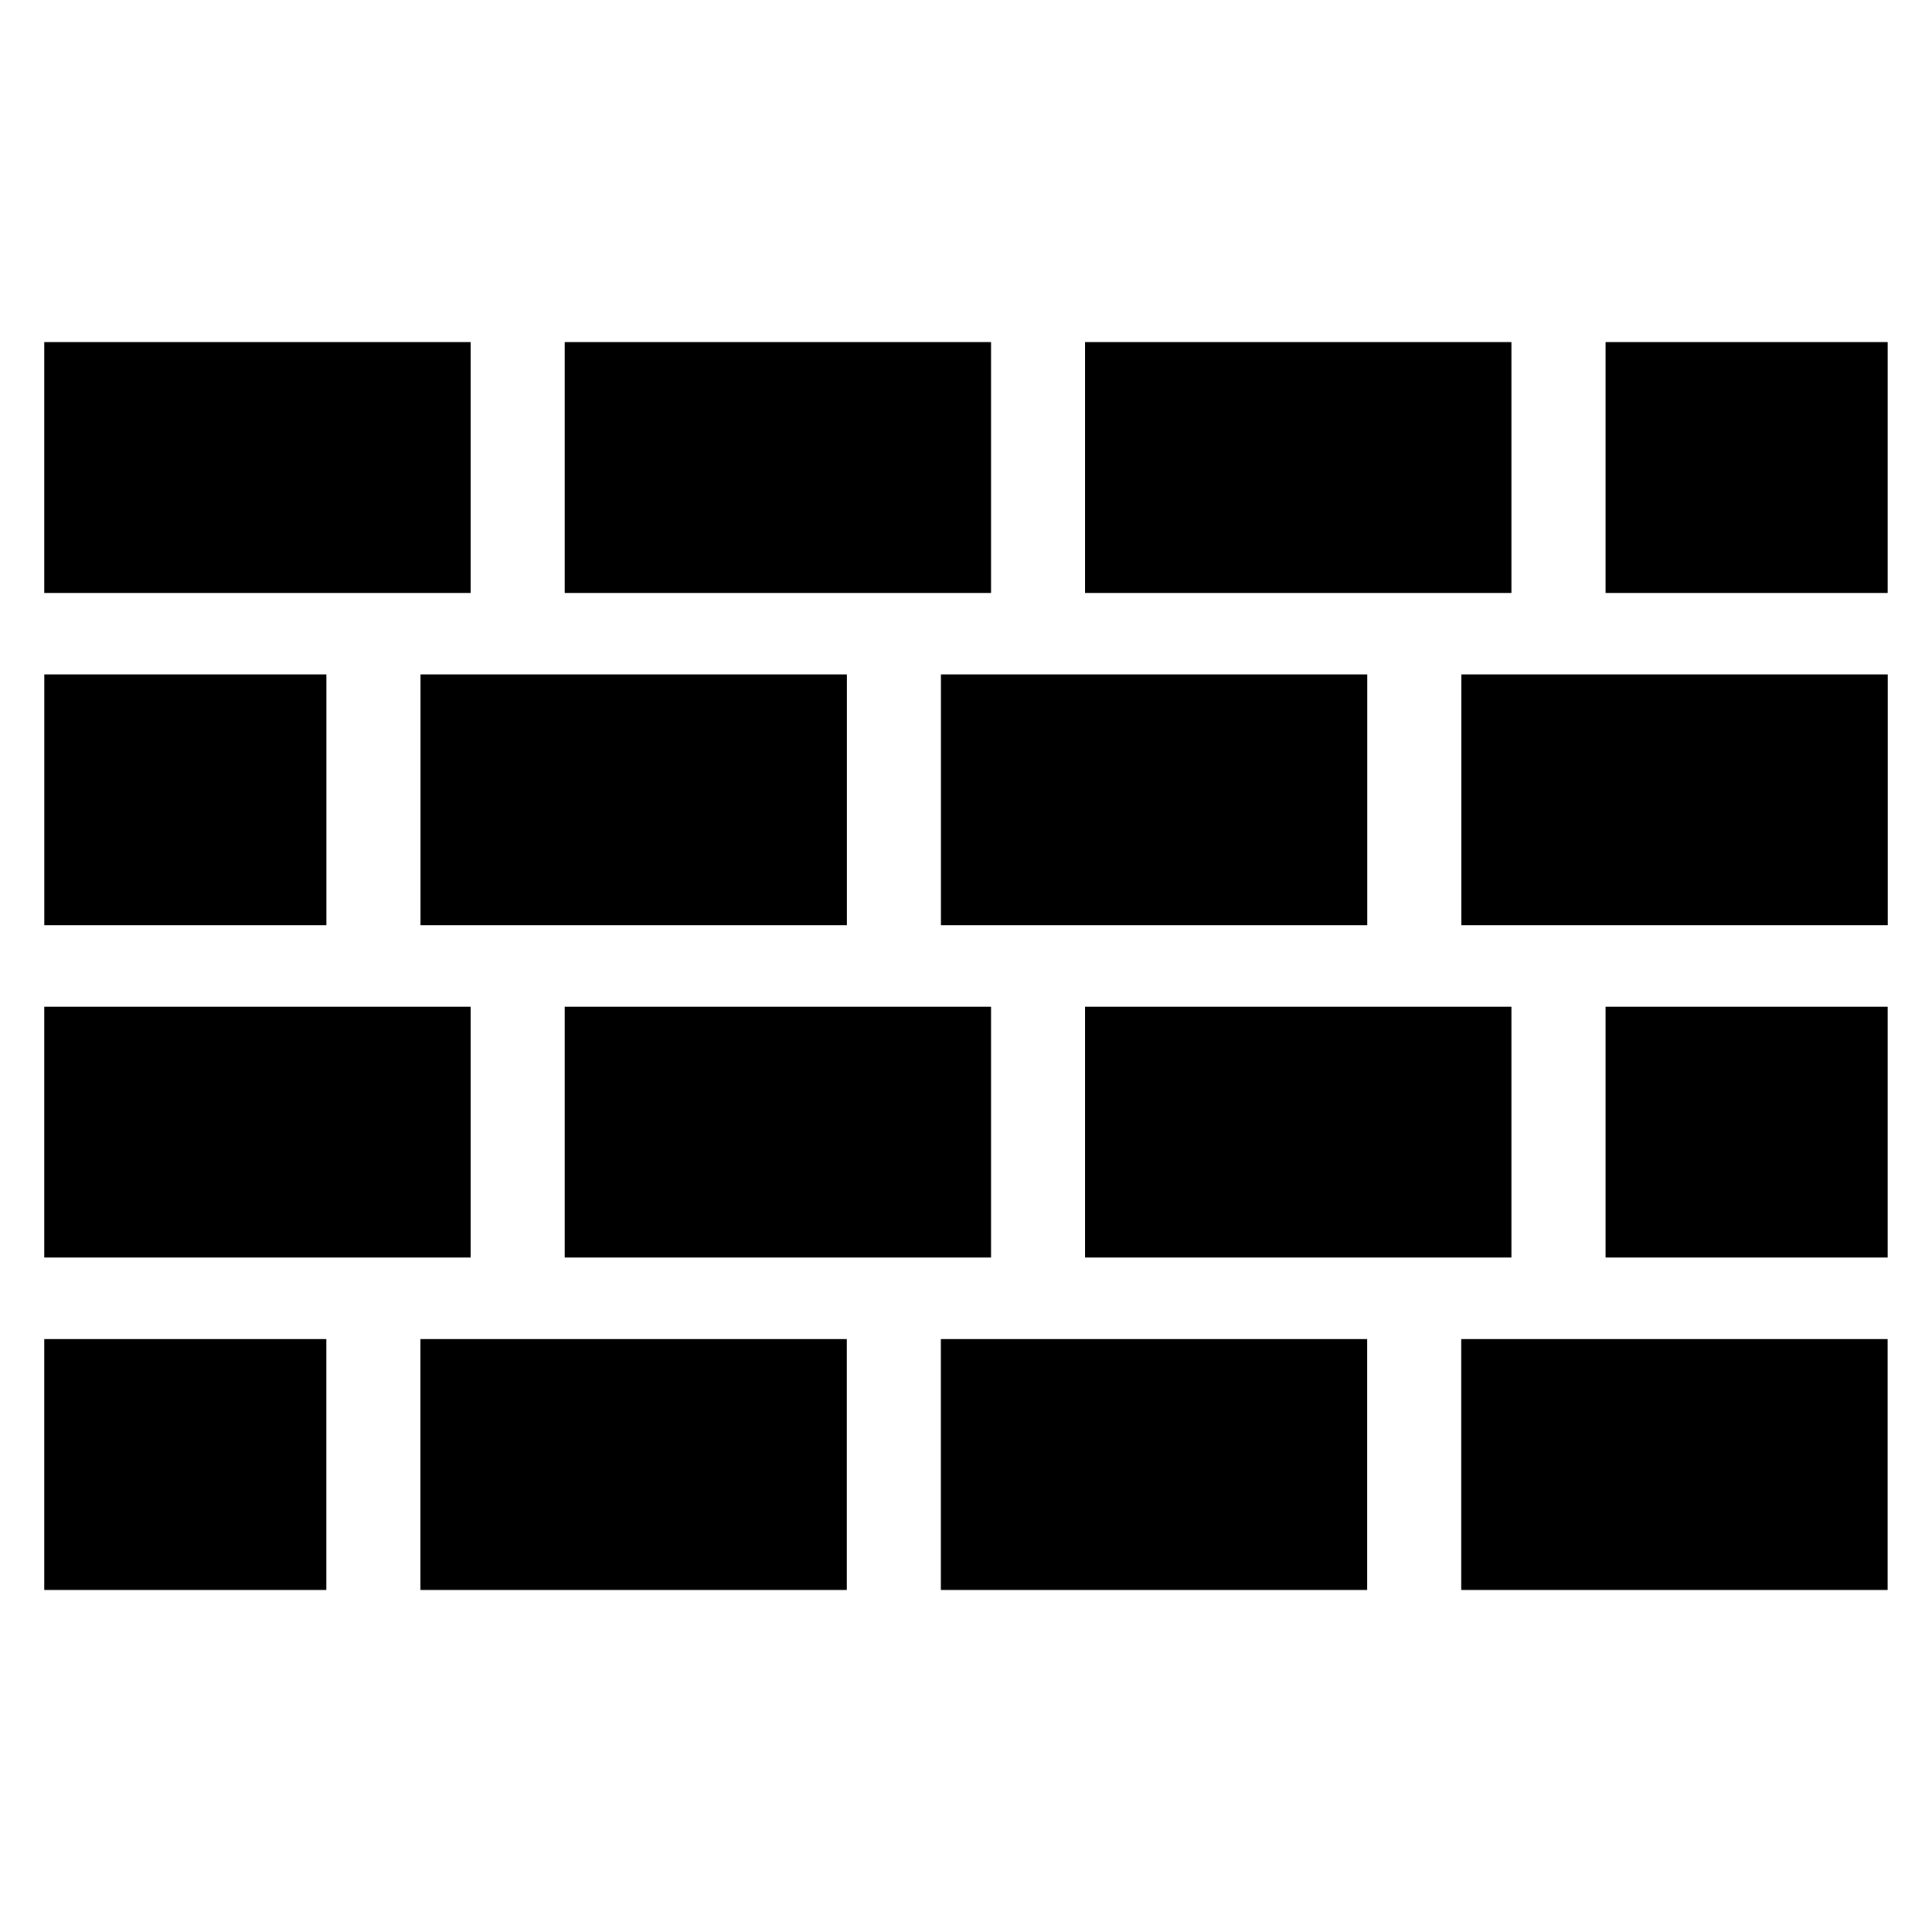
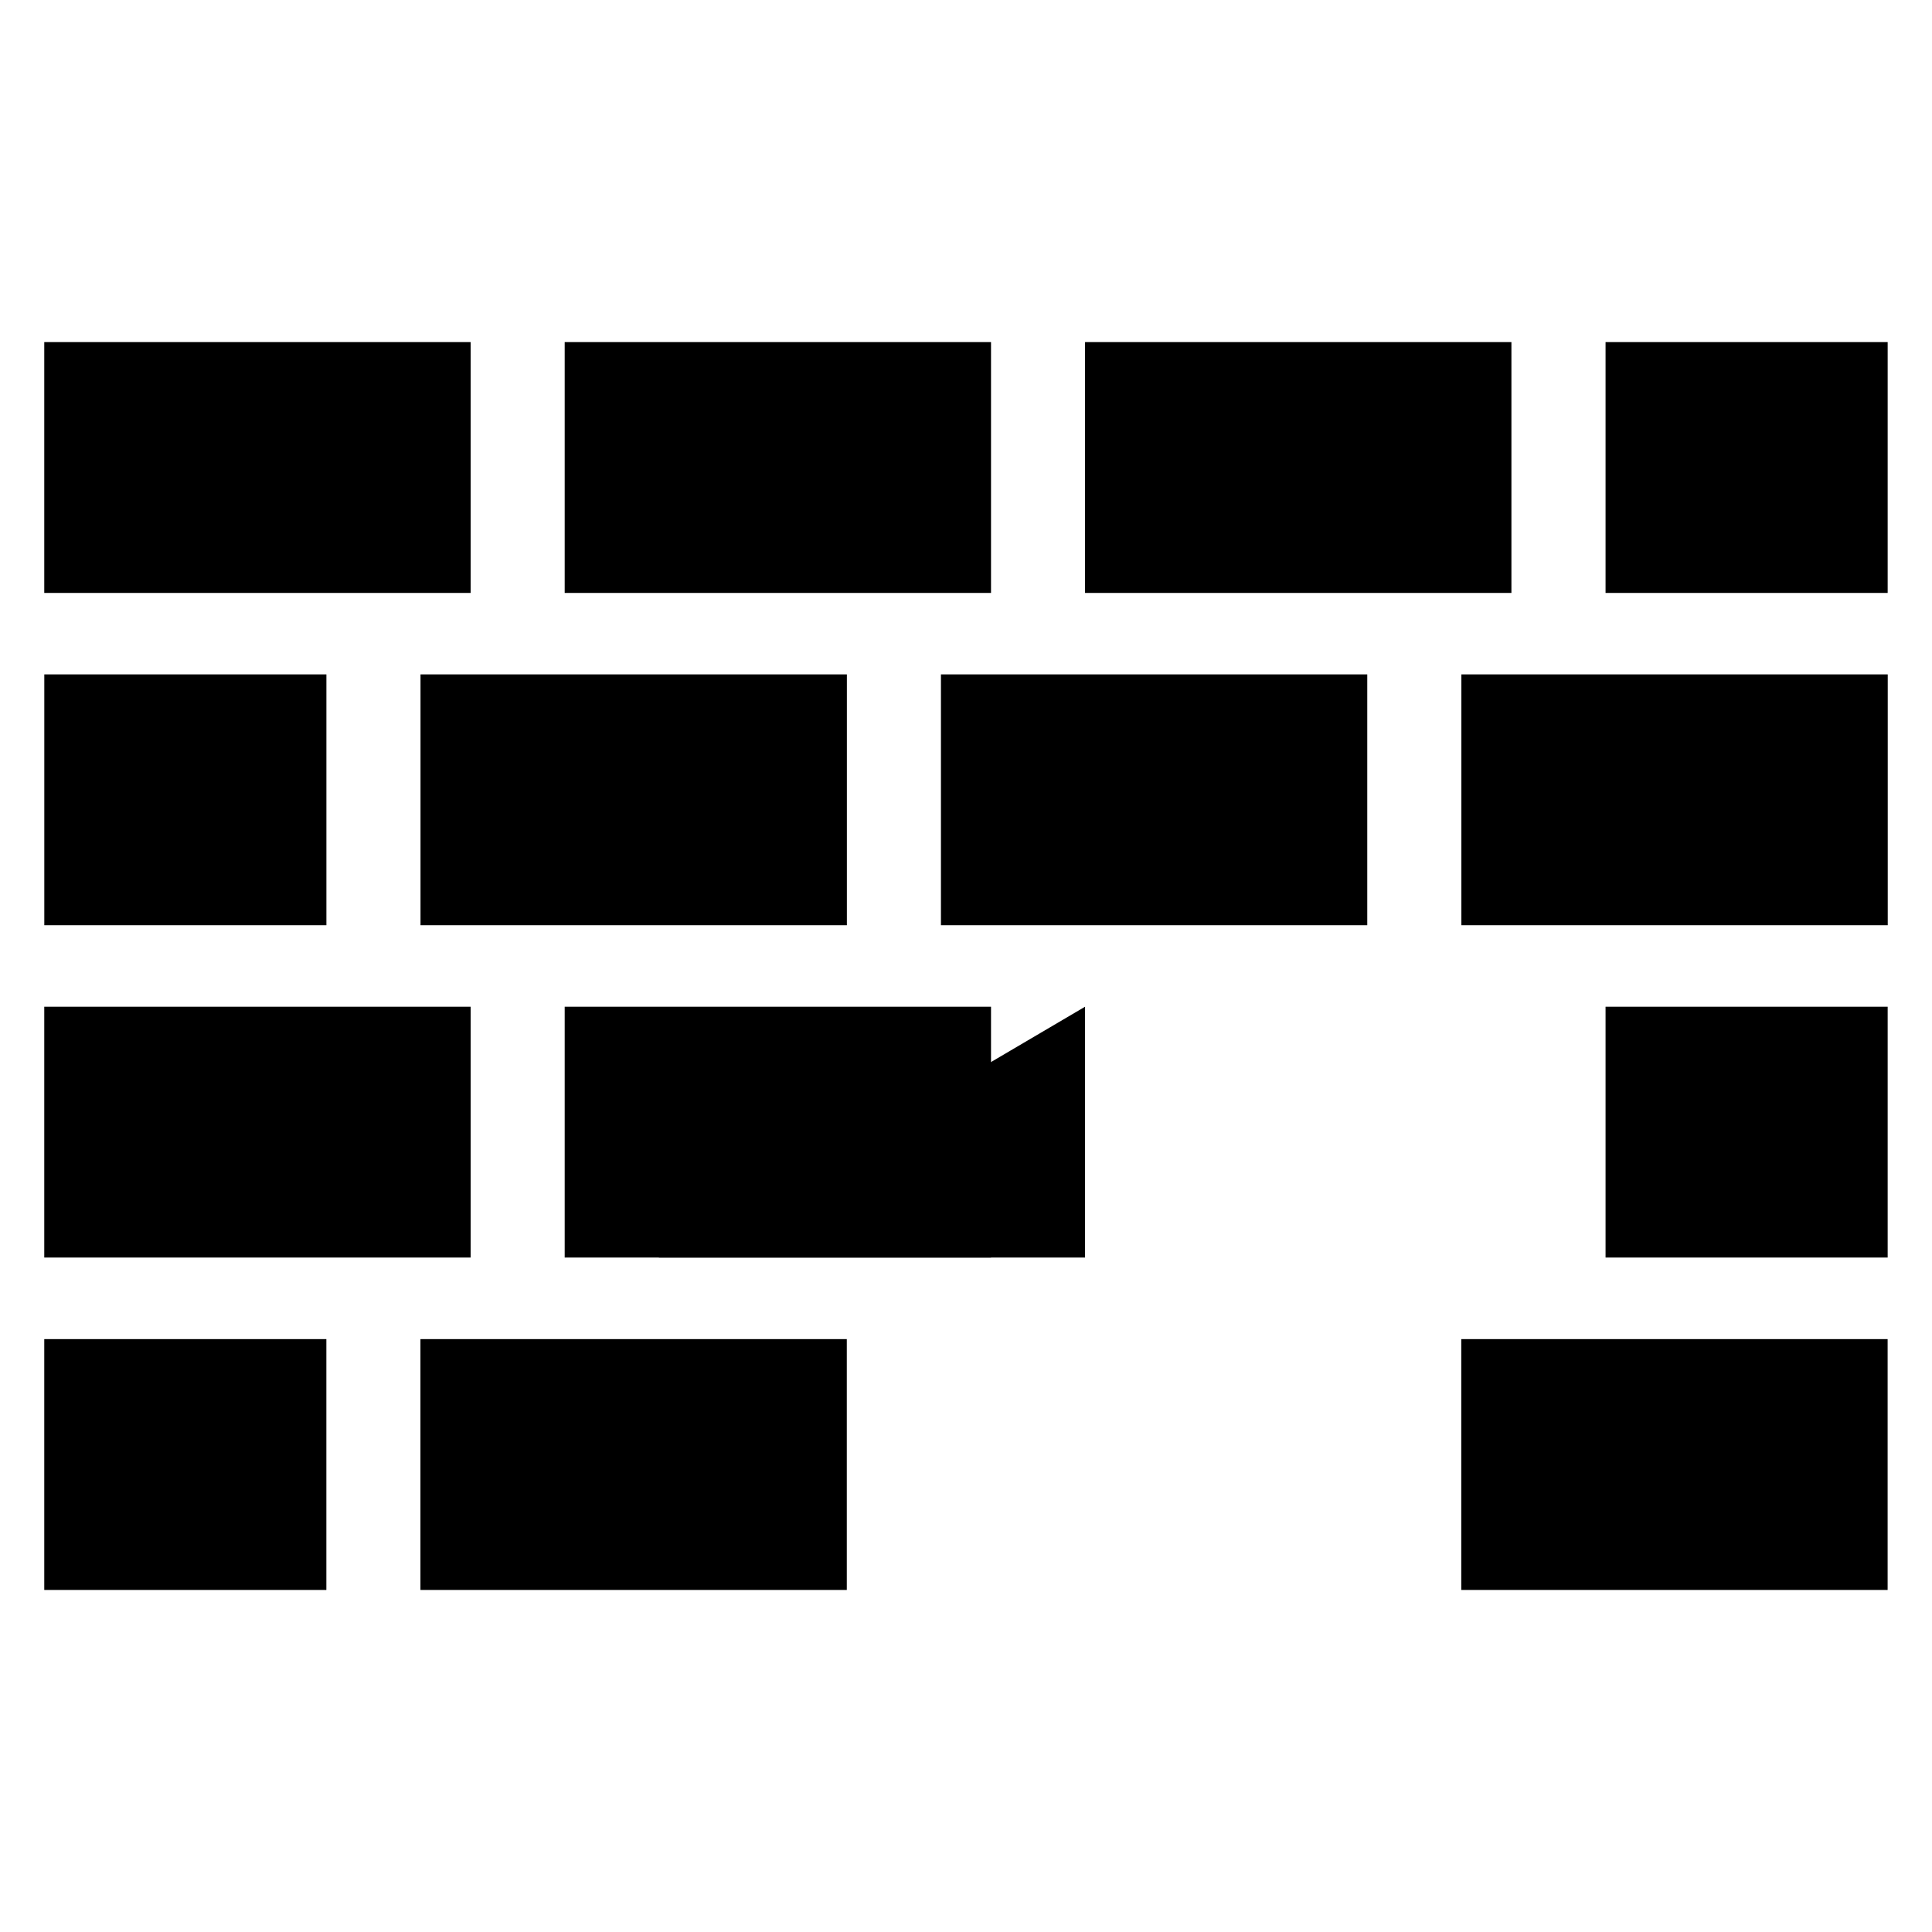
<svg xmlns="http://www.w3.org/2000/svg" fill="#000000" width="800px" height="800px" version="1.1" viewBox="144 144 512 512">
  <g>
    <path d="m531.25 498.88h112.99v66.473h-112.99z" />
-     <path d="m393.34 498.88h112.98v66.473h-112.98z" />
    <path d="m255.42 498.88h112.99v66.473h-112.99z" />
    <path d="m155.73 498.88h74.762v66.473h-74.762z" />
    <path d="m155.73 234.66h112.99v66.473h-112.99z" />
    <path d="m293.65 234.66h112.98v66.473h-112.98z" />
    <path d="m431.55 234.66h112.99v66.473h-112.99z" />
    <path d="m569.49 234.66h74.762v66.473h-74.762z" />
    <path d="m155.73 410.79h112.99v66.473h-112.99z" />
    <path d="m293.65 410.79h112.98v66.473h-112.98z" />
-     <path d="m431.55 410.79h112.99v66.473h-112.99z" />
+     <path d="m431.55 410.79v66.473h-112.99z" />
    <path d="m569.49 410.79h74.762v66.473h-74.762z" />
    <path d="m531.28 322.72h112.99v66.473h-112.99z" />
    <path d="m393.36 322.72h112.98v66.473h-112.98z" />
    <path d="m255.44 322.72h112.99v66.473h-112.99z" />
    <path d="m155.74 322.72h74.762v66.473h-74.762z" />
  </g>
</svg>